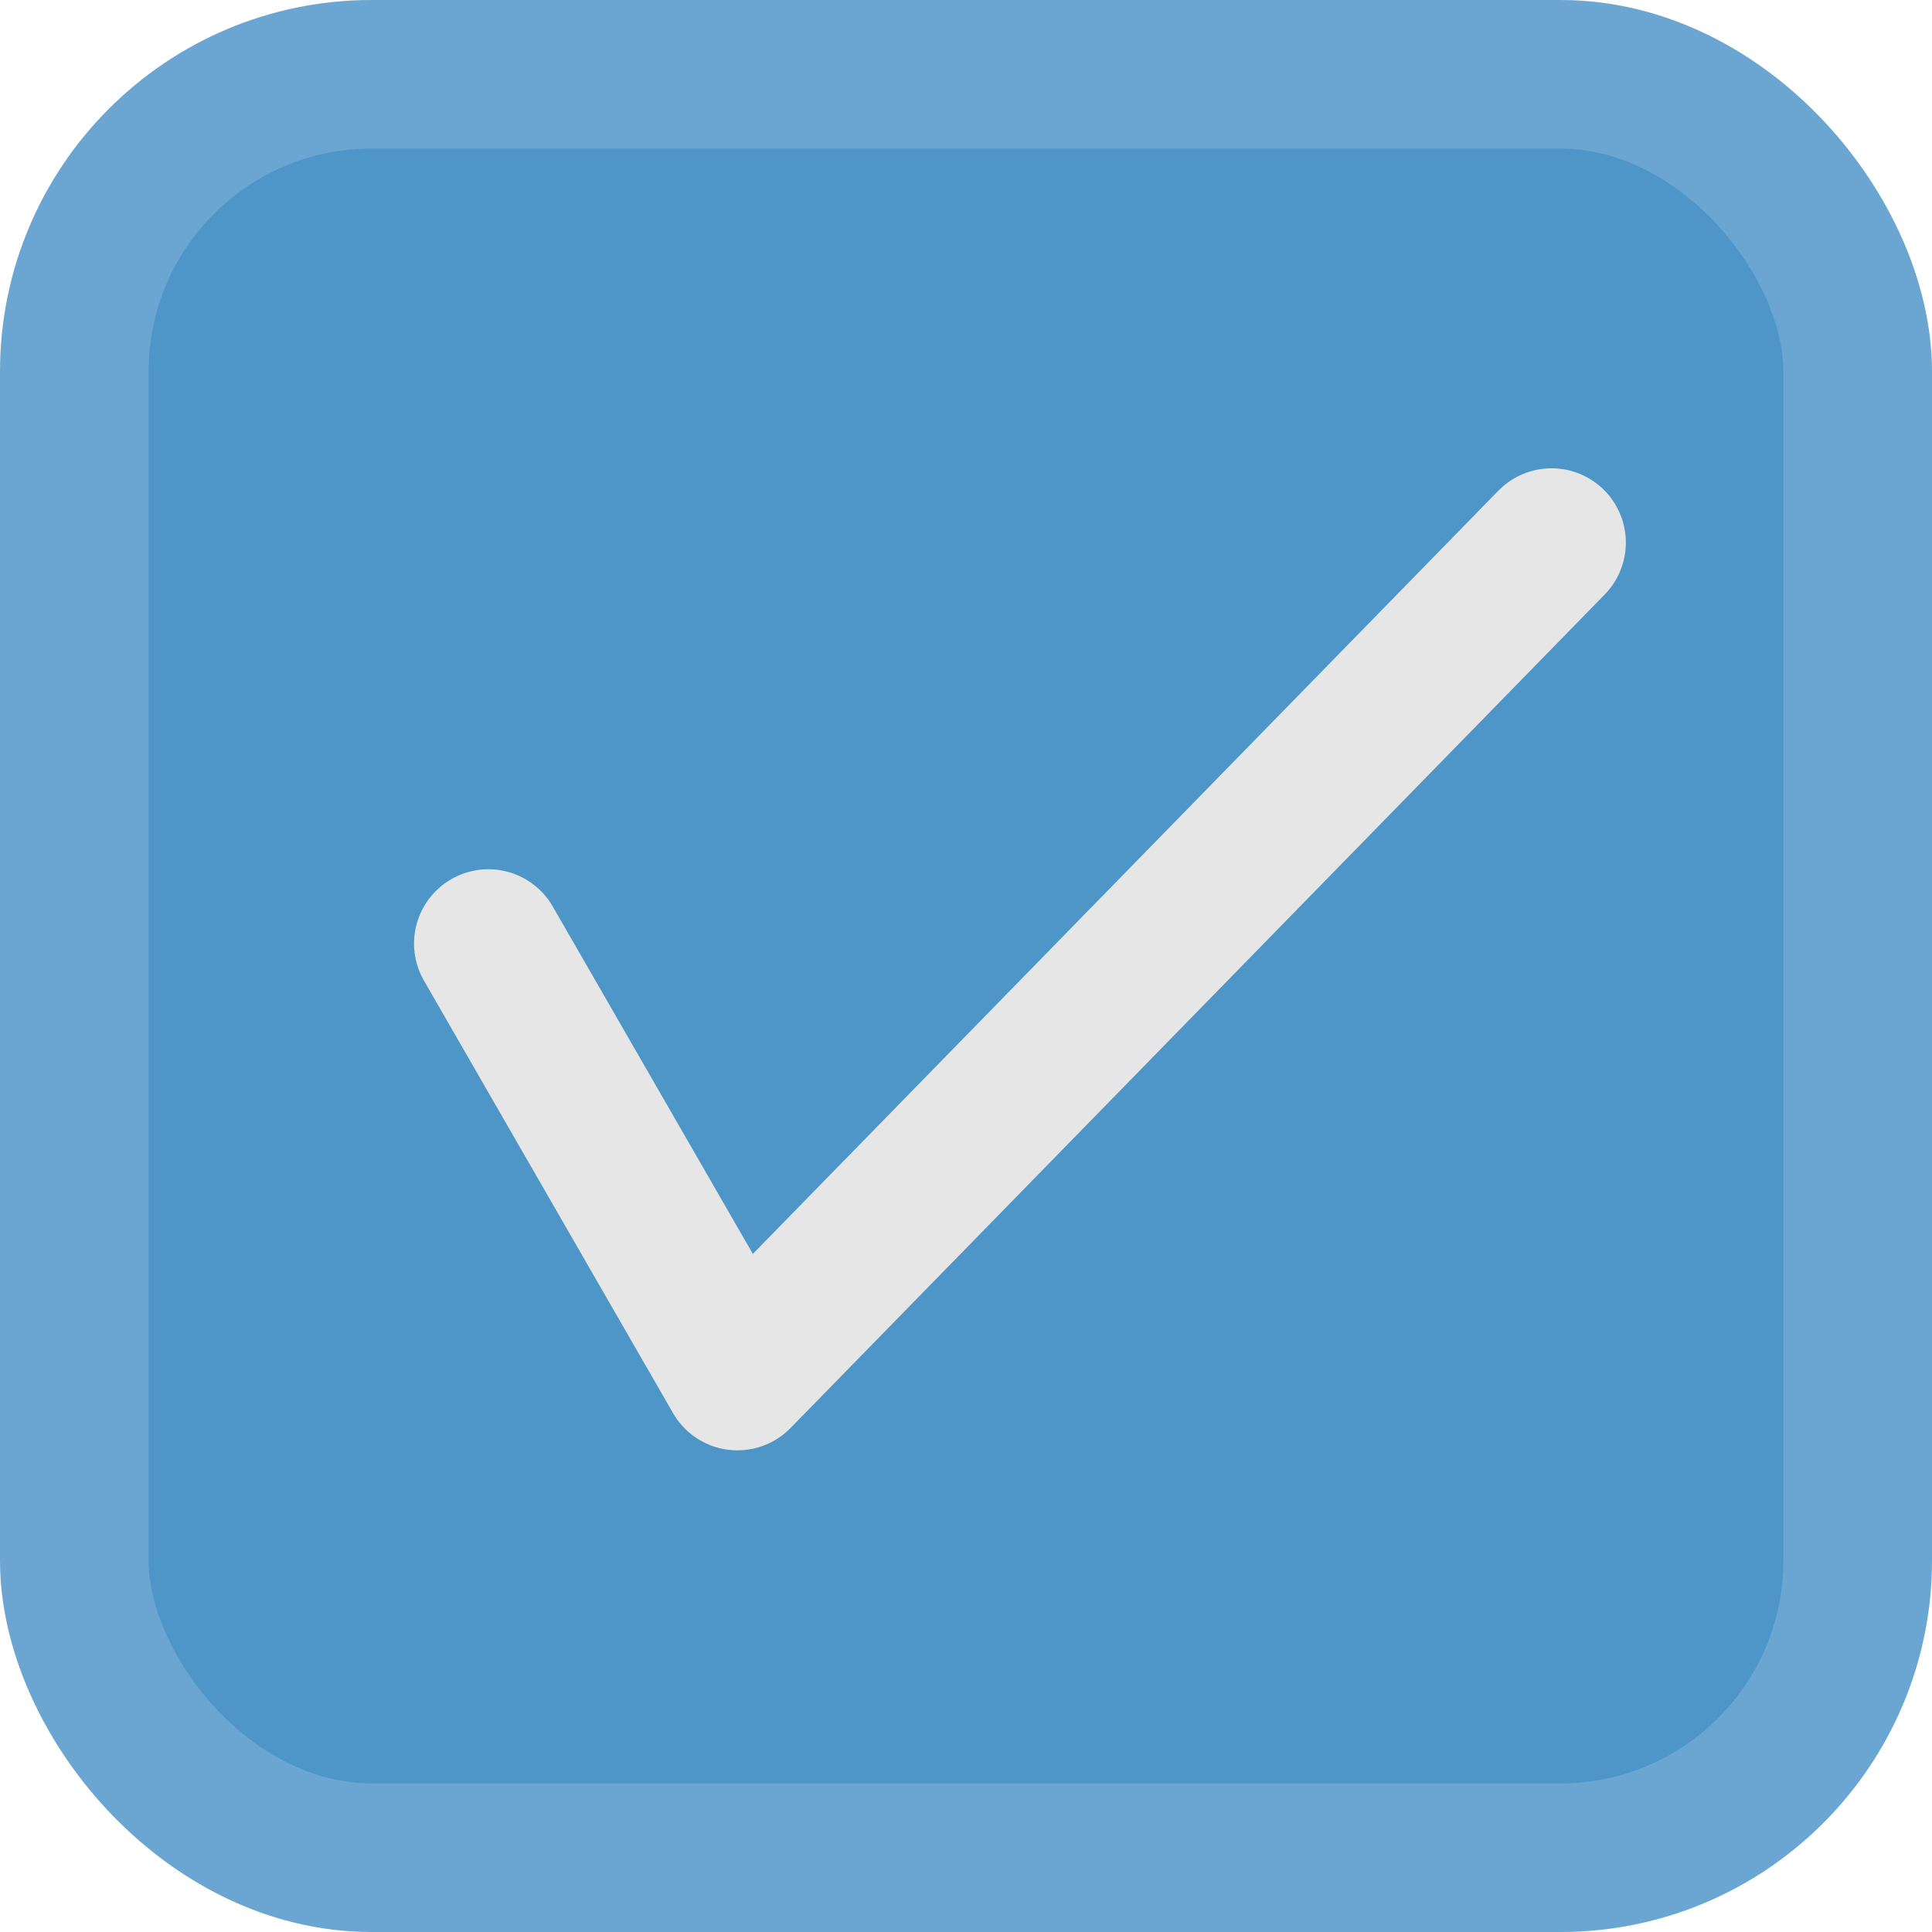
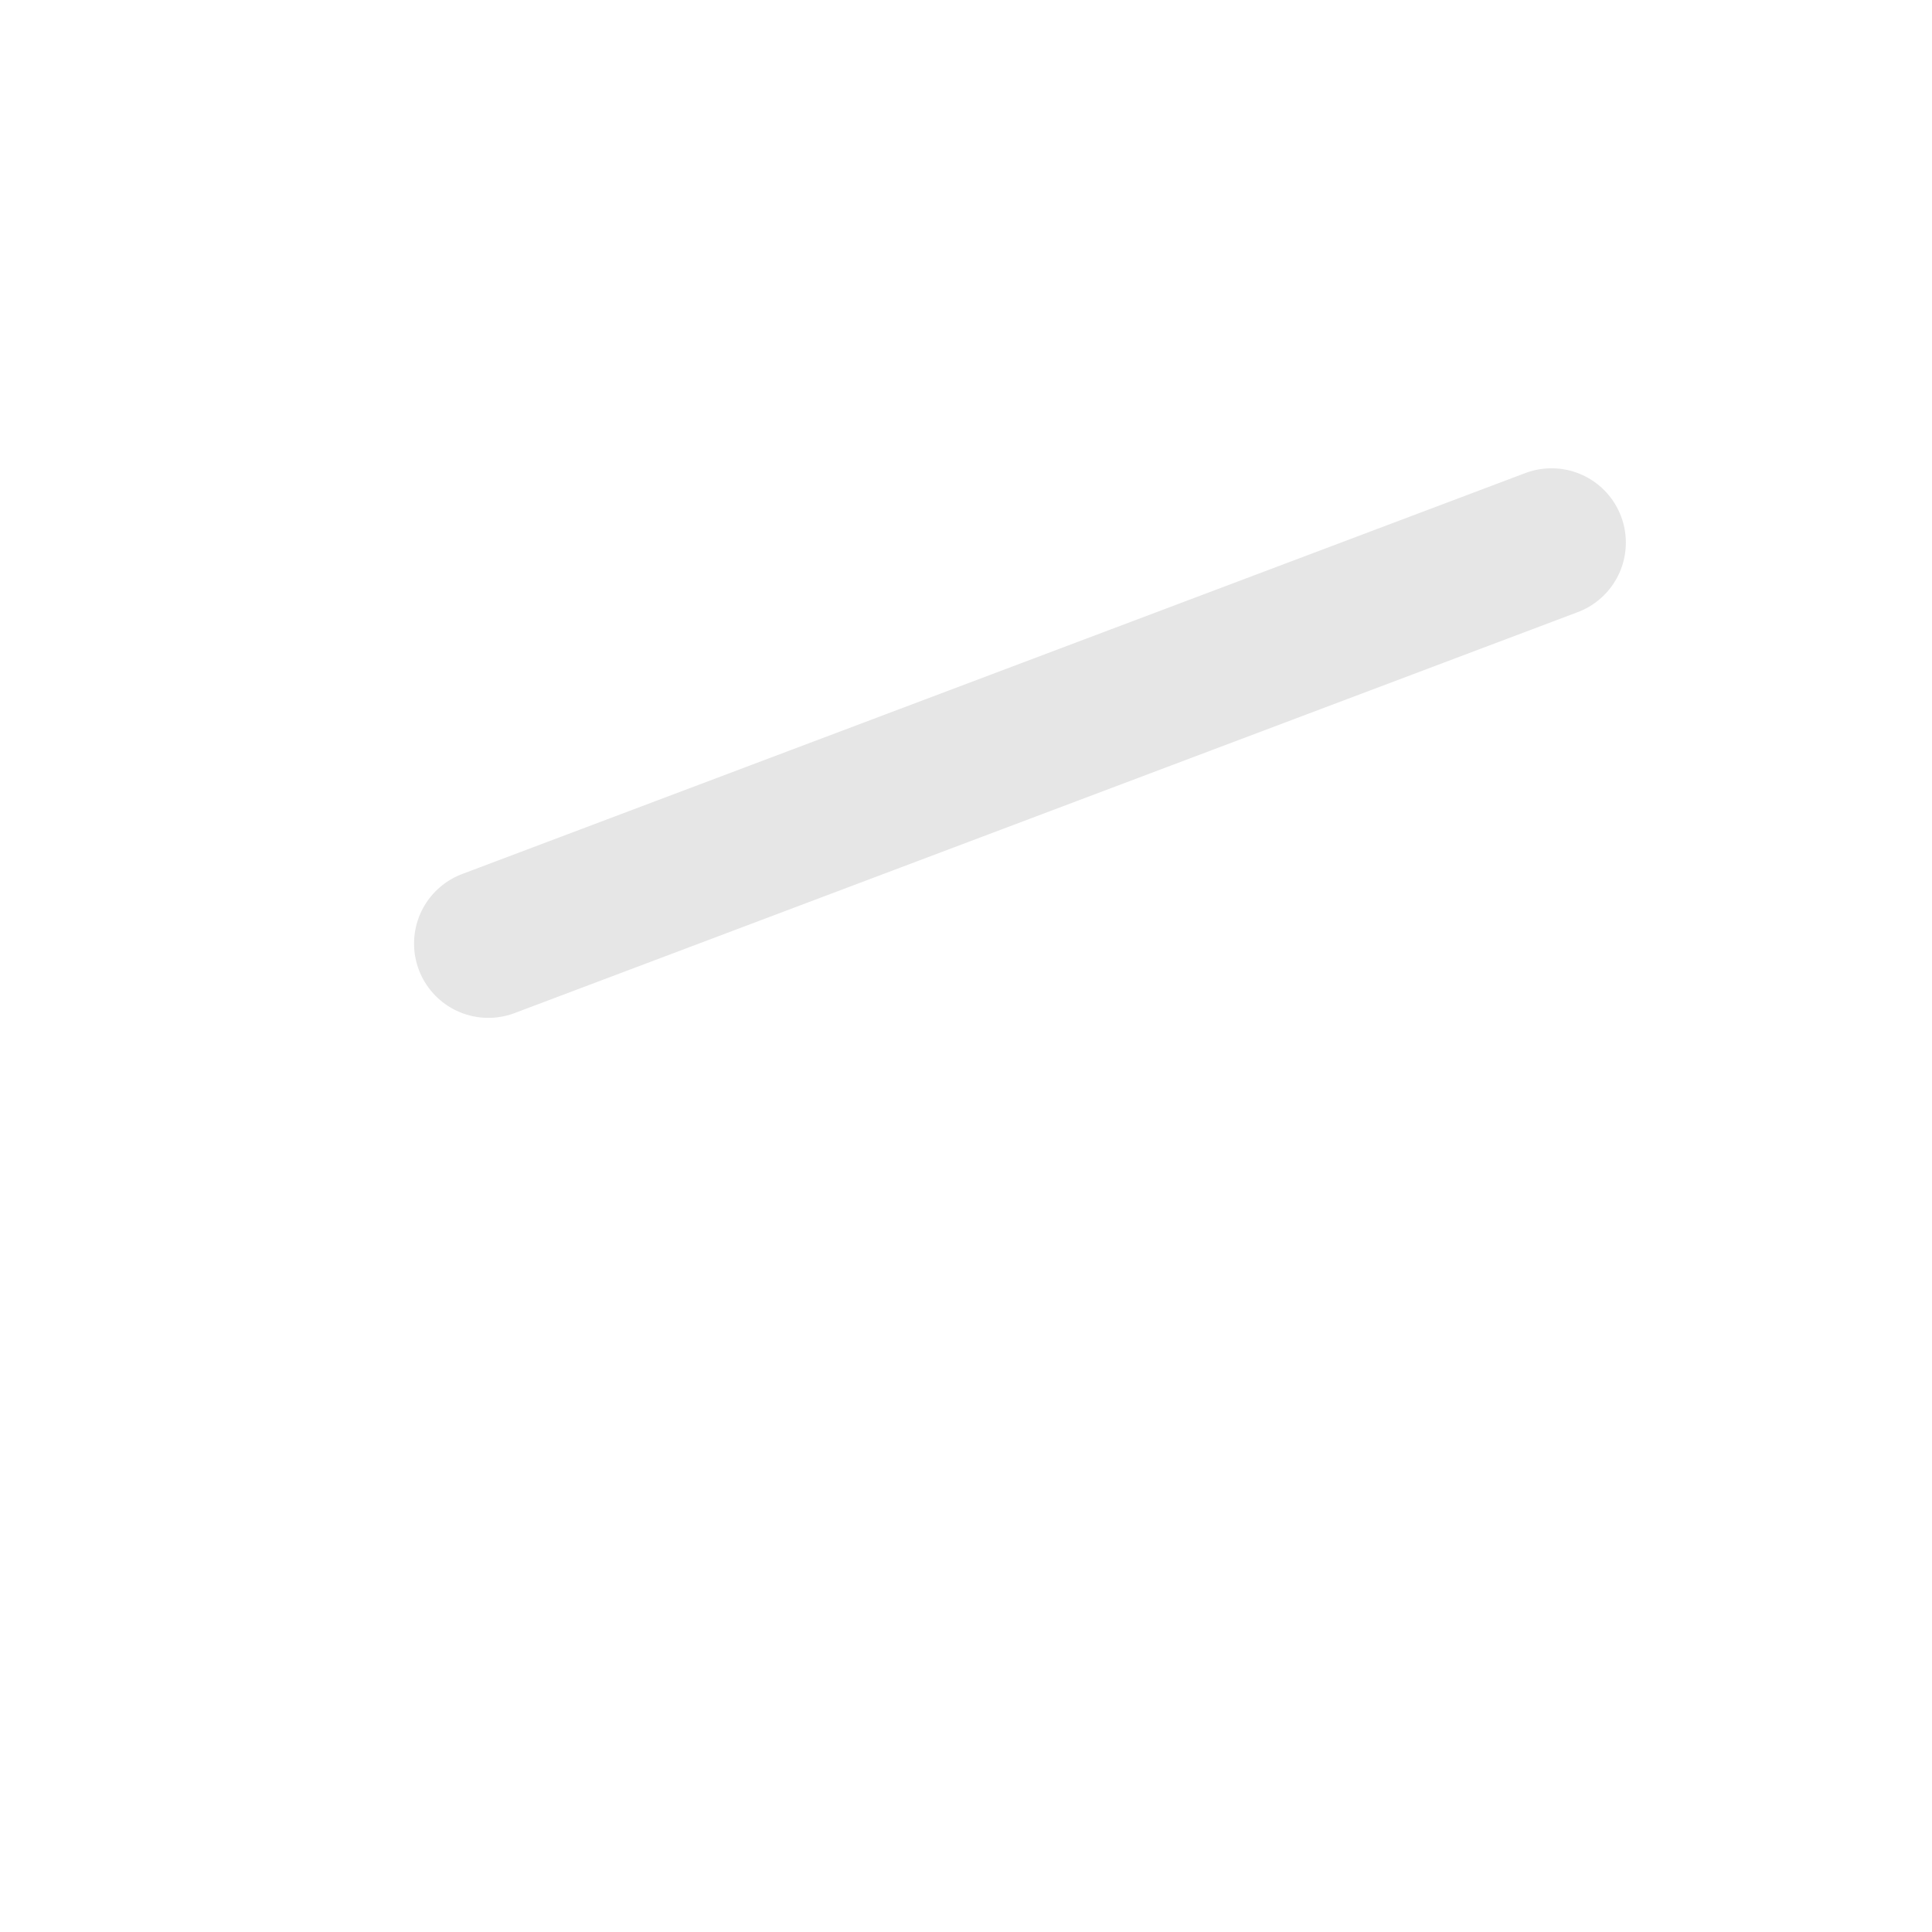
<svg xmlns="http://www.w3.org/2000/svg" height="100%" width="100%" viewBox="0 0 13 13">
-   <rect rx="2" height="12" width="12" stroke="#6aa6d1" y="0.5" x=".5" fill="#4e96c8" />
-   <path stroke-linejoin="round" d="m 3.286,6.349 l 1.676,2.91 L 10.44,3.651" stroke="#e6e6e6" stroke-linecap="round" stroke-width="1px" fill="none" />
+   <path stroke-linejoin="round" d="m 3.286,6.349 L 10.44,3.651" stroke="#e6e6e6" stroke-linecap="round" stroke-width="1px" fill="none" />
</svg>